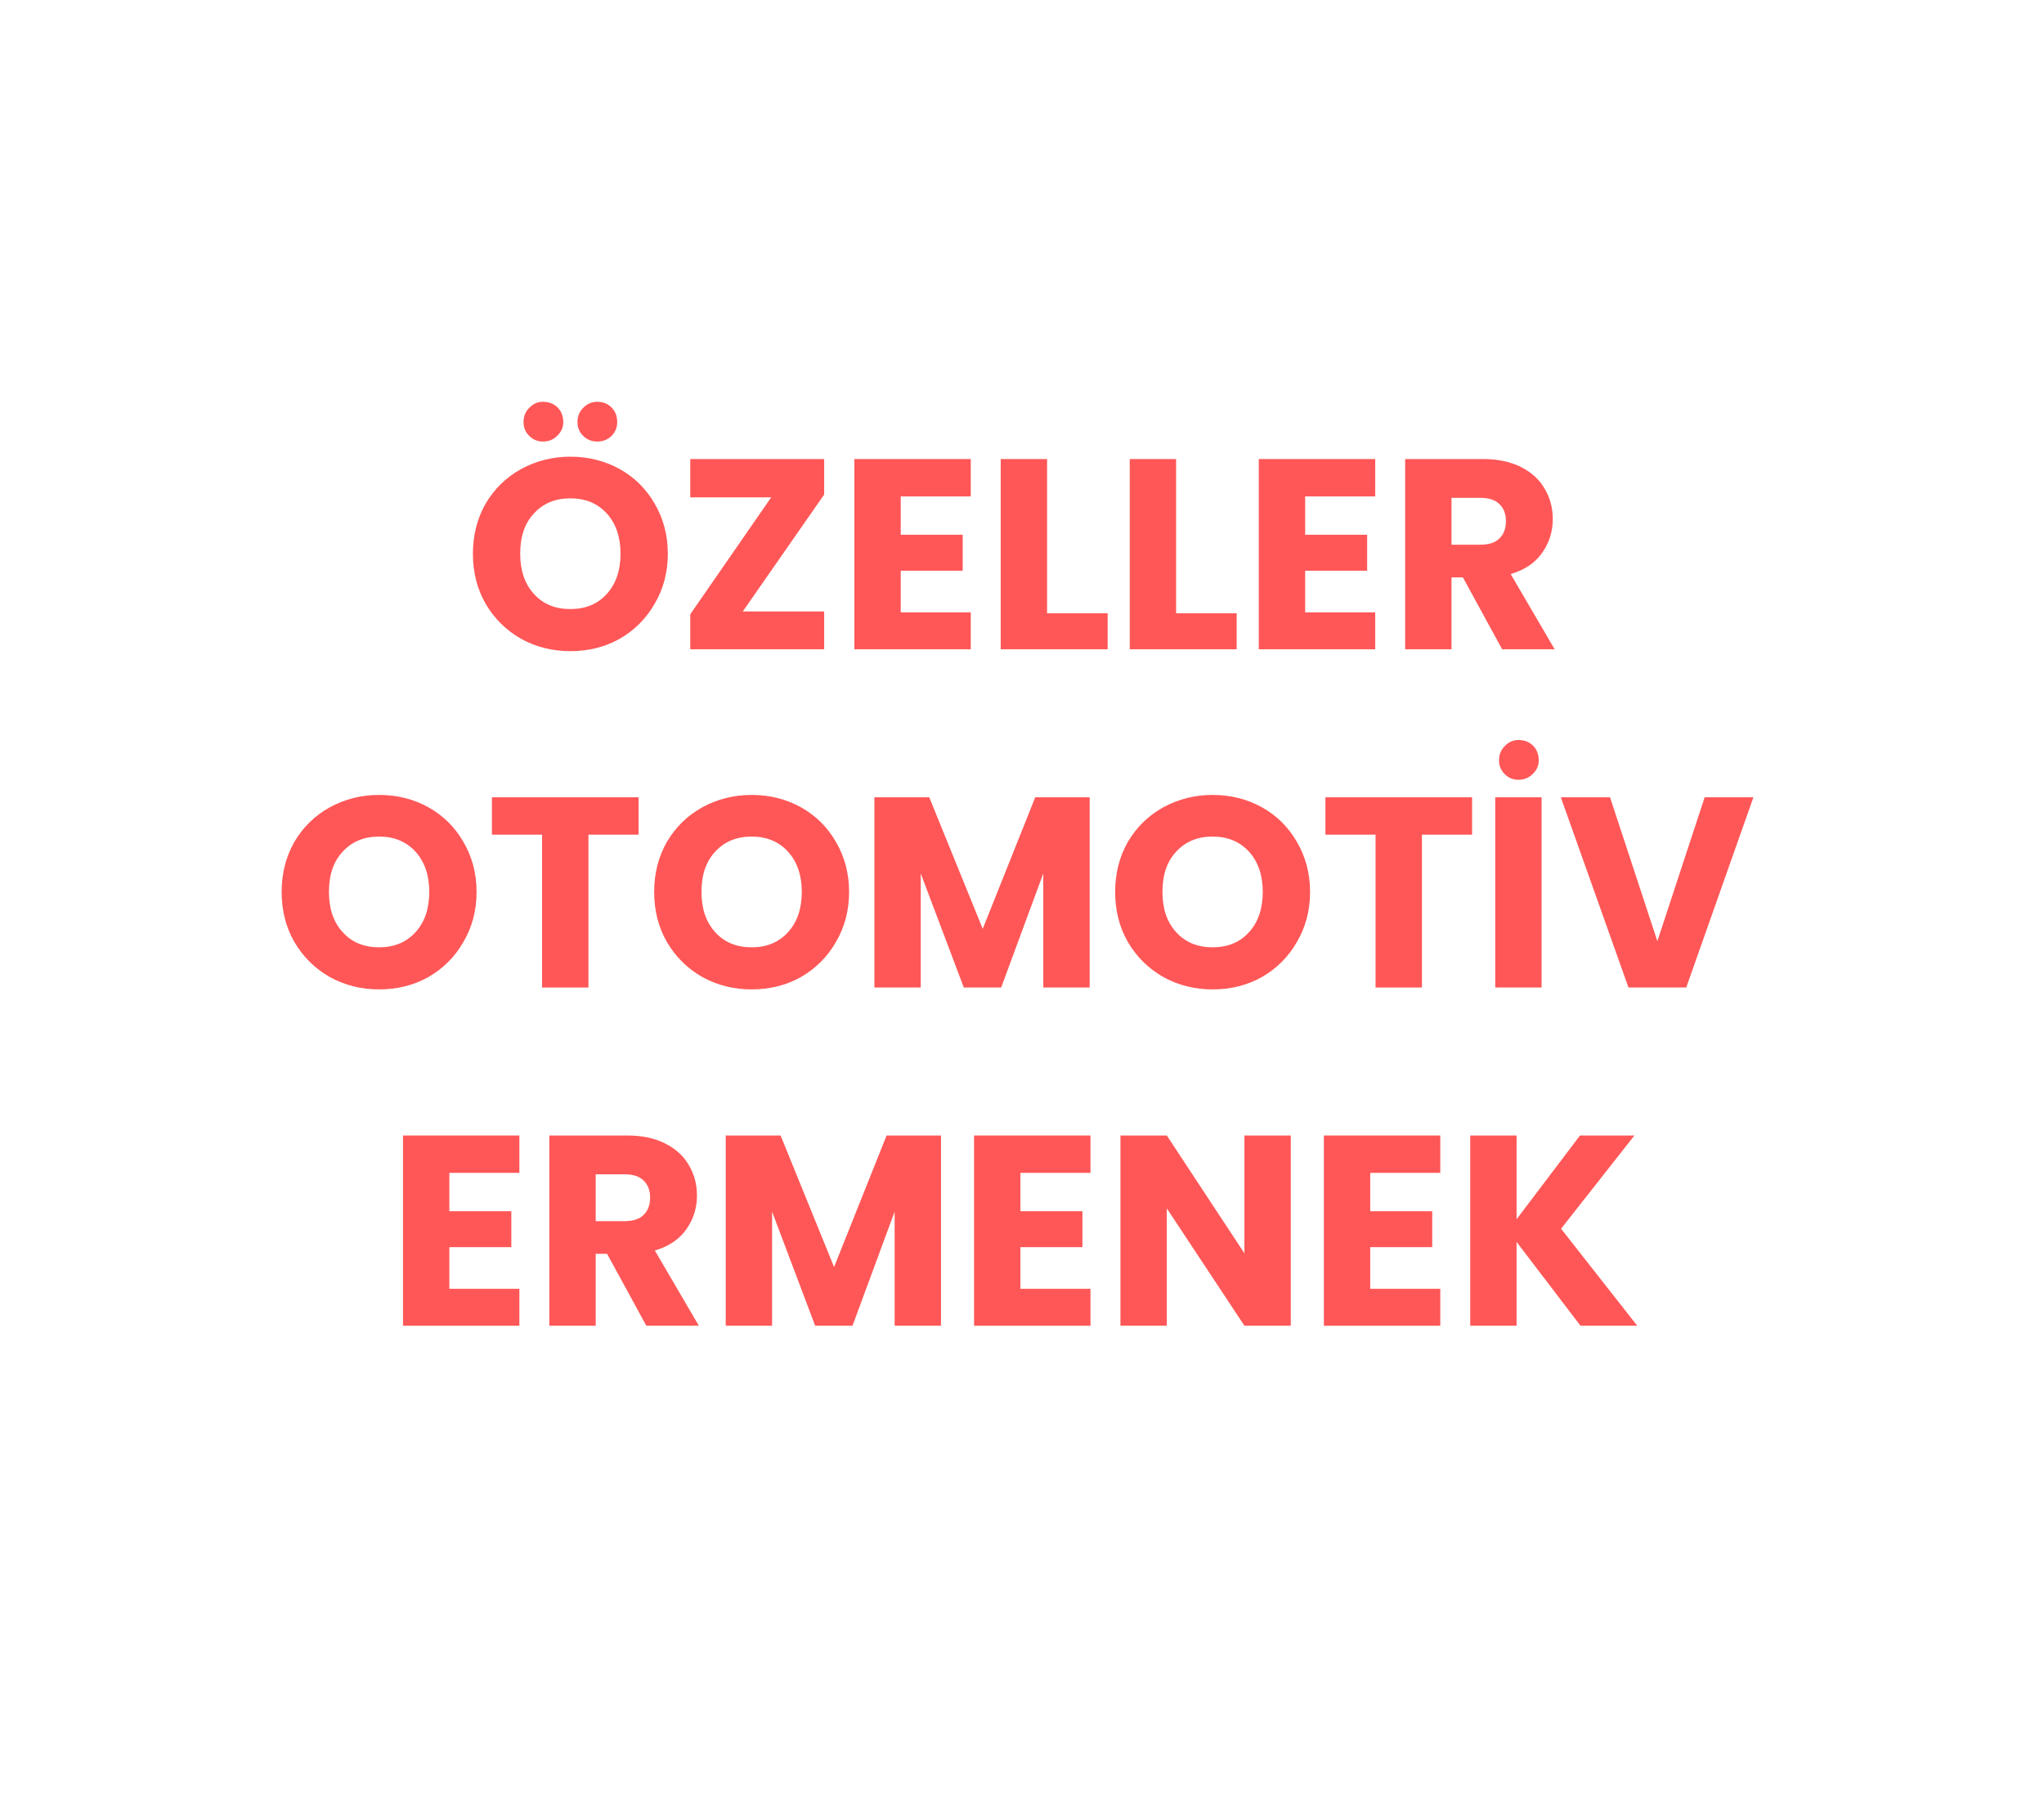
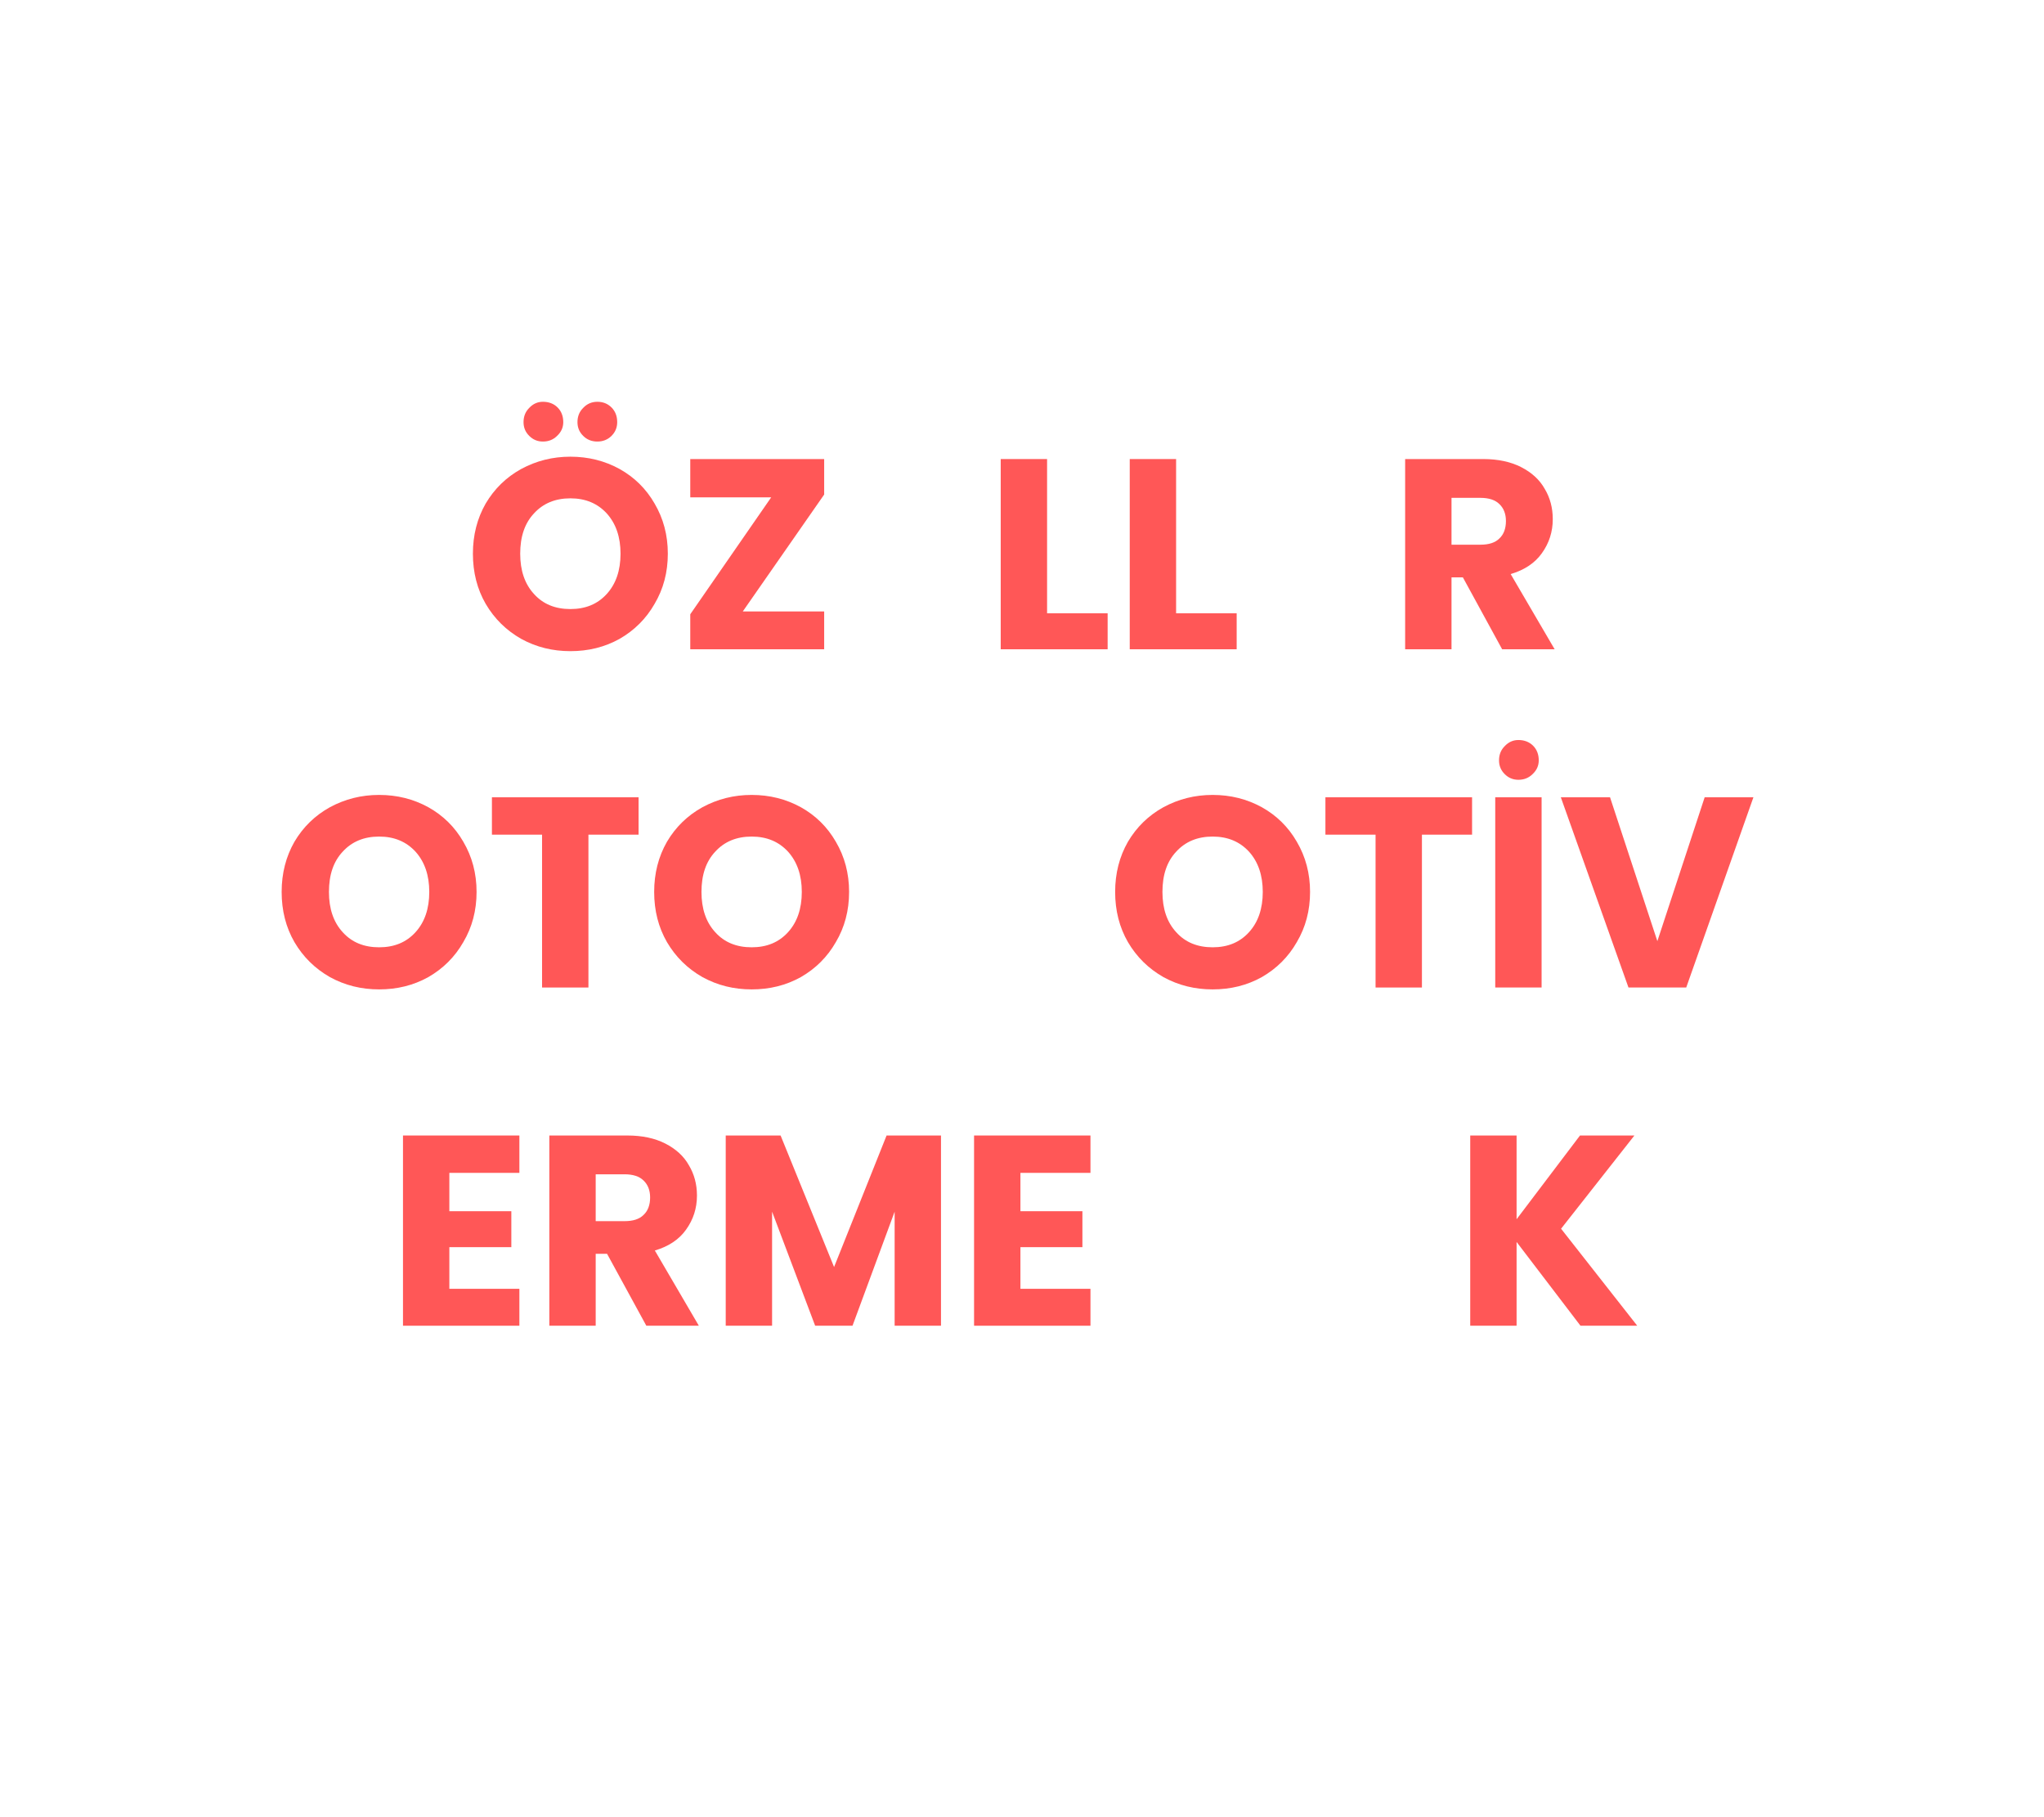
<svg xmlns="http://www.w3.org/2000/svg" width="90" zoomAndPan="magnify" viewBox="0 0 67.5 60" height="80" preserveAspectRatio="xMidYMid meet" version="1.2">
  <defs />
  <g id="be76acd30b">
    <g style="fill:#ff5757;fill-opacity:1;">
      <g transform="translate(15.32, 21.438)">
        <path style="stroke:none" d="M 3.516 0.062 C 2.93 0.062 2.391 -0.07 1.891 -0.344 C 1.398 -0.625 1.008 -1.008 0.719 -1.5 C 0.438 -1.988 0.297 -2.539 0.297 -3.156 C 0.297 -3.77 0.438 -4.32 0.719 -4.812 C 1.008 -5.301 1.398 -5.68 1.891 -5.953 C 2.391 -6.223 2.93 -6.359 3.516 -6.359 C 4.109 -6.359 4.648 -6.223 5.141 -5.953 C 5.629 -5.68 6.016 -5.301 6.297 -4.812 C 6.586 -4.32 6.734 -3.77 6.734 -3.156 C 6.734 -2.539 6.586 -1.988 6.297 -1.5 C 6.016 -1.008 5.629 -0.625 5.141 -0.344 C 4.648 -0.07 4.109 0.062 3.516 0.062 Z M 3.516 -1.328 C 4.016 -1.328 4.414 -1.492 4.719 -1.828 C 5.02 -2.16 5.172 -2.602 5.172 -3.156 C 5.172 -3.707 5.02 -4.148 4.719 -4.484 C 4.414 -4.816 4.016 -4.984 3.516 -4.984 C 3.016 -4.984 2.613 -4.816 2.312 -4.484 C 2.008 -4.16 1.859 -3.719 1.859 -3.156 C 1.859 -2.602 2.008 -2.16 2.312 -1.828 C 2.613 -1.492 3.016 -1.328 3.516 -1.328 Z M 2.609 -6.859 C 2.43 -6.859 2.281 -6.922 2.156 -7.047 C 2.031 -7.172 1.969 -7.32 1.969 -7.5 C 1.969 -7.688 2.031 -7.844 2.156 -7.969 C 2.281 -8.102 2.43 -8.172 2.609 -8.172 C 2.805 -8.172 2.969 -8.109 3.094 -7.984 C 3.219 -7.859 3.281 -7.695 3.281 -7.5 C 3.281 -7.32 3.211 -7.172 3.078 -7.047 C 2.953 -6.922 2.797 -6.859 2.609 -6.859 Z M 4.406 -6.859 C 4.219 -6.859 4.062 -6.922 3.938 -7.047 C 3.812 -7.172 3.75 -7.32 3.75 -7.5 C 3.75 -7.688 3.812 -7.844 3.938 -7.969 C 4.062 -8.102 4.219 -8.172 4.406 -8.172 C 4.594 -8.172 4.75 -8.109 4.875 -7.984 C 5 -7.859 5.062 -7.695 5.062 -7.5 C 5.062 -7.32 5 -7.172 4.875 -7.047 C 4.75 -6.922 4.594 -6.859 4.406 -6.859 Z M 4.406 -6.859 " />
      </g>
    </g>
    <g style="fill:#ff5757;fill-opacity:1;">
      <g transform="translate(22.342, 21.438)">
        <path style="stroke:none" d="M 2.188 -1.25 L 4.875 -1.25 L 4.875 0 L 0.453 0 L 0.453 -1.156 L 3.125 -5.016 L 0.453 -5.016 L 0.453 -6.281 L 4.875 -6.281 L 4.875 -5.109 Z M 2.188 -1.25 " />
      </g>
    </g>
    <g style="fill:#ff5757;fill-opacity:1;">
      <g transform="translate(27.667, 21.438)">
-         <path style="stroke:none" d="M 2.078 -5.047 L 2.078 -3.781 L 4.125 -3.781 L 4.125 -2.594 L 2.078 -2.594 L 2.078 -1.219 L 4.391 -1.219 L 4.391 0 L 0.547 0 L 0.547 -6.281 L 4.391 -6.281 L 4.391 -5.047 Z M 2.078 -5.047 " />
-       </g>
+         </g>
    </g>
    <g style="fill:#ff5757;fill-opacity:1;">
      <g transform="translate(32.5, 21.438)">
        <path style="stroke:none" d="M 2.078 -1.188 L 4.078 -1.188 L 4.078 0 L 0.547 0 L 0.547 -6.281 L 2.078 -6.281 Z M 2.078 -1.188 " />
      </g>
    </g>
    <g style="fill:#ff5757;fill-opacity:1;">
      <g transform="translate(36.761, 21.438)">
        <path style="stroke:none" d="M 2.078 -1.188 L 4.078 -1.188 L 4.078 0 L 0.547 0 L 0.547 -6.281 L 2.078 -6.281 Z M 2.078 -1.188 " />
      </g>
    </g>
    <g style="fill:#ff5757;fill-opacity:1;">
      <g transform="translate(41.023, 21.438)">
-         <path style="stroke:none" d="M 2.078 -5.047 L 2.078 -3.781 L 4.125 -3.781 L 4.125 -2.594 L 2.078 -2.594 L 2.078 -1.219 L 4.391 -1.219 L 4.391 0 L 0.547 0 L 0.547 -6.281 L 4.391 -6.281 L 4.391 -5.047 Z M 2.078 -5.047 " />
-       </g>
+         </g>
    </g>
    <g style="fill:#ff5757;fill-opacity:1;">
      <g transform="translate(45.856, 21.438)">
        <path style="stroke:none" d="M 3.75 0 L 2.453 -2.375 L 2.078 -2.375 L 2.078 0 L 0.547 0 L 0.547 -6.281 L 3.125 -6.281 C 3.613 -6.281 4.031 -6.191 4.375 -6.016 C 4.727 -5.836 4.988 -5.598 5.156 -5.297 C 5.332 -5.004 5.422 -4.672 5.422 -4.297 C 5.422 -3.879 5.301 -3.504 5.062 -3.172 C 4.832 -2.848 4.488 -2.617 4.031 -2.484 L 5.484 0 Z M 2.078 -3.453 L 3.031 -3.453 C 3.312 -3.453 3.52 -3.52 3.656 -3.656 C 3.801 -3.789 3.875 -3.984 3.875 -4.234 C 3.875 -4.473 3.801 -4.66 3.656 -4.797 C 3.52 -4.93 3.312 -5 3.031 -5 L 2.078 -5 Z M 2.078 -3.453 " />
      </g>
    </g>
    <g style="fill:#ff5757;fill-opacity:1;">
      <g transform="translate(9.004, 32.606)">
        <path style="stroke:none" d="M 3.516 0.062 C 2.93 0.062 2.391 -0.07 1.891 -0.344 C 1.398 -0.625 1.008 -1.008 0.719 -1.5 C 0.438 -1.988 0.297 -2.539 0.297 -3.156 C 0.297 -3.77 0.438 -4.32 0.719 -4.812 C 1.008 -5.301 1.398 -5.68 1.891 -5.953 C 2.391 -6.223 2.93 -6.359 3.516 -6.359 C 4.109 -6.359 4.648 -6.223 5.141 -5.953 C 5.629 -5.68 6.016 -5.301 6.297 -4.812 C 6.586 -4.32 6.734 -3.77 6.734 -3.156 C 6.734 -2.539 6.586 -1.988 6.297 -1.5 C 6.016 -1.008 5.629 -0.625 5.141 -0.344 C 4.648 -0.07 4.109 0.062 3.516 0.062 Z M 3.516 -1.328 C 4.016 -1.328 4.414 -1.492 4.719 -1.828 C 5.02 -2.16 5.172 -2.602 5.172 -3.156 C 5.172 -3.707 5.02 -4.148 4.719 -4.484 C 4.414 -4.816 4.016 -4.984 3.516 -4.984 C 3.016 -4.984 2.613 -4.816 2.312 -4.484 C 2.008 -4.16 1.859 -3.719 1.859 -3.156 C 1.859 -2.602 2.008 -2.16 2.312 -1.828 C 2.613 -1.492 3.016 -1.328 3.516 -1.328 Z M 3.516 -1.328 " />
      </g>
    </g>
    <g style="fill:#ff5757;fill-opacity:1;">
      <g transform="translate(16.026, 32.606)">
        <path style="stroke:none" d="M 5.062 -6.281 L 5.062 -5.047 L 3.406 -5.047 L 3.406 0 L 1.875 0 L 1.875 -5.047 L 0.219 -5.047 L 0.219 -6.281 Z M 5.062 -6.281 " />
      </g>
    </g>
    <g style="fill:#ff5757;fill-opacity:1;">
      <g transform="translate(21.306, 32.606)">
        <path style="stroke:none" d="M 3.516 0.062 C 2.93 0.062 2.391 -0.07 1.891 -0.344 C 1.398 -0.625 1.008 -1.008 0.719 -1.5 C 0.438 -1.988 0.297 -2.539 0.297 -3.156 C 0.297 -3.77 0.438 -4.32 0.719 -4.812 C 1.008 -5.301 1.398 -5.68 1.891 -5.953 C 2.391 -6.223 2.93 -6.359 3.516 -6.359 C 4.109 -6.359 4.648 -6.223 5.141 -5.953 C 5.629 -5.68 6.016 -5.301 6.297 -4.812 C 6.586 -4.32 6.734 -3.77 6.734 -3.156 C 6.734 -2.539 6.586 -1.988 6.297 -1.5 C 6.016 -1.008 5.629 -0.625 5.141 -0.344 C 4.648 -0.07 4.109 0.062 3.516 0.062 Z M 3.516 -1.328 C 4.016 -1.328 4.414 -1.492 4.719 -1.828 C 5.02 -2.16 5.172 -2.602 5.172 -3.156 C 5.172 -3.707 5.02 -4.148 4.719 -4.484 C 4.414 -4.816 4.016 -4.984 3.516 -4.984 C 3.016 -4.984 2.613 -4.816 2.312 -4.484 C 2.008 -4.16 1.859 -3.719 1.859 -3.156 C 1.859 -2.602 2.008 -2.16 2.312 -1.828 C 2.613 -1.492 3.016 -1.328 3.516 -1.328 Z M 3.516 -1.328 " />
      </g>
    </g>
    <g style="fill:#ff5757;fill-opacity:1;">
      <g transform="translate(28.328, 32.606)">
-         <path style="stroke:none" d="M 7.656 -6.281 L 7.656 0 L 6.125 0 L 6.125 -3.766 L 4.734 0 L 3.5 0 L 2.078 -3.766 L 2.078 0 L 0.547 0 L 0.547 -6.281 L 2.359 -6.281 L 4.125 -1.938 L 5.859 -6.281 Z M 7.656 -6.281 " />
-       </g>
+         </g>
    </g>
    <g style="fill:#ff5757;fill-opacity:1;">
      <g transform="translate(36.529, 32.606)">
        <path style="stroke:none" d="M 3.516 0.062 C 2.93 0.062 2.391 -0.07 1.891 -0.344 C 1.398 -0.625 1.008 -1.008 0.719 -1.5 C 0.438 -1.988 0.297 -2.539 0.297 -3.156 C 0.297 -3.77 0.438 -4.32 0.719 -4.812 C 1.008 -5.301 1.398 -5.68 1.891 -5.953 C 2.391 -6.223 2.93 -6.359 3.516 -6.359 C 4.109 -6.359 4.648 -6.223 5.141 -5.953 C 5.629 -5.68 6.016 -5.301 6.297 -4.812 C 6.586 -4.32 6.734 -3.77 6.734 -3.156 C 6.734 -2.539 6.586 -1.988 6.297 -1.5 C 6.016 -1.008 5.629 -0.625 5.141 -0.344 C 4.648 -0.07 4.109 0.062 3.516 0.062 Z M 3.516 -1.328 C 4.016 -1.328 4.414 -1.492 4.719 -1.828 C 5.02 -2.16 5.172 -2.602 5.172 -3.156 C 5.172 -3.707 5.02 -4.148 4.719 -4.484 C 4.414 -4.816 4.016 -4.984 3.516 -4.984 C 3.016 -4.984 2.613 -4.816 2.312 -4.484 C 2.008 -4.16 1.859 -3.719 1.859 -3.156 C 1.859 -2.602 2.008 -2.16 2.312 -1.828 C 2.613 -1.492 3.016 -1.328 3.516 -1.328 Z M 3.516 -1.328 " />
      </g>
    </g>
    <g style="fill:#ff5757;fill-opacity:1;">
      <g transform="translate(43.551, 32.606)">
        <path style="stroke:none" d="M 5.062 -6.281 L 5.062 -5.047 L 3.406 -5.047 L 3.406 0 L 1.875 0 L 1.875 -5.047 L 0.219 -5.047 L 0.219 -6.281 Z M 5.062 -6.281 " />
      </g>
    </g>
    <g style="fill:#ff5757;fill-opacity:1;">
      <g transform="translate(48.831, 32.606)">
        <path style="stroke:none" d="M 2.078 -6.281 L 2.078 0 L 0.547 0 L 0.547 -6.281 Z M 1.312 -6.859 C 1.133 -6.859 0.984 -6.922 0.859 -7.047 C 0.734 -7.172 0.672 -7.32 0.672 -7.5 C 0.672 -7.688 0.734 -7.844 0.859 -7.969 C 0.984 -8.102 1.133 -8.172 1.312 -8.172 C 1.508 -8.172 1.672 -8.109 1.797 -7.984 C 1.922 -7.859 1.984 -7.695 1.984 -7.5 C 1.984 -7.32 1.914 -7.172 1.781 -7.047 C 1.656 -6.922 1.5 -6.859 1.312 -6.859 Z M 1.312 -6.859 " />
      </g>
    </g>
    <g style="fill:#ff5757;fill-opacity:1;">
      <g transform="translate(51.466, 32.606)">
        <path style="stroke:none" d="M 6.438 -6.281 L 4.219 0 L 2.312 0 L 0.078 -6.281 L 1.703 -6.281 L 3.266 -1.531 L 4.828 -6.281 Z M 6.438 -6.281 " />
      </g>
    </g>
    <g style="fill:#ff5757;fill-opacity:1;">
      <g transform="translate(12.761, 43.773)">
        <path style="stroke:none" d="M 2.078 -5.047 L 2.078 -3.781 L 4.125 -3.781 L 4.125 -2.594 L 2.078 -2.594 L 2.078 -1.219 L 4.391 -1.219 L 4.391 0 L 0.547 0 L 0.547 -6.281 L 4.391 -6.281 L 4.391 -5.047 Z M 2.078 -5.047 " />
      </g>
    </g>
    <g style="fill:#ff5757;fill-opacity:1;">
      <g transform="translate(17.594, 43.773)">
        <path style="stroke:none" d="M 3.75 0 L 2.453 -2.375 L 2.078 -2.375 L 2.078 0 L 0.547 0 L 0.547 -6.281 L 3.125 -6.281 C 3.613 -6.281 4.031 -6.191 4.375 -6.016 C 4.727 -5.836 4.988 -5.598 5.156 -5.297 C 5.332 -5.004 5.422 -4.672 5.422 -4.297 C 5.422 -3.879 5.301 -3.504 5.062 -3.172 C 4.832 -2.848 4.488 -2.617 4.031 -2.484 L 5.484 0 Z M 2.078 -3.453 L 3.031 -3.453 C 3.312 -3.453 3.52 -3.52 3.656 -3.656 C 3.801 -3.789 3.875 -3.984 3.875 -4.234 C 3.875 -4.473 3.801 -4.66 3.656 -4.797 C 3.52 -4.93 3.312 -5 3.031 -5 L 2.078 -5 Z M 2.078 -3.453 " />
      </g>
    </g>
    <g style="fill:#ff5757;fill-opacity:1;">
      <g transform="translate(23.419, 43.773)">
        <path style="stroke:none" d="M 7.656 -6.281 L 7.656 0 L 6.125 0 L 6.125 -3.766 L 4.734 0 L 3.5 0 L 2.078 -3.766 L 2.078 0 L 0.547 0 L 0.547 -6.281 L 2.359 -6.281 L 4.125 -1.938 L 5.859 -6.281 Z M 7.656 -6.281 " />
      </g>
    </g>
    <g style="fill:#ff5757;fill-opacity:1;">
      <g transform="translate(31.62, 43.773)">
        <path style="stroke:none" d="M 2.078 -5.047 L 2.078 -3.781 L 4.125 -3.781 L 4.125 -2.594 L 2.078 -2.594 L 2.078 -1.219 L 4.391 -1.219 L 4.391 0 L 0.547 0 L 0.547 -6.281 L 4.391 -6.281 L 4.391 -5.047 Z M 2.078 -5.047 " />
      </g>
    </g>
    <g style="fill:#ff5757;fill-opacity:1;">
      <g transform="translate(36.454, 43.773)">
-         <path style="stroke:none" d="M 6.172 0 L 4.641 0 L 2.078 -3.875 L 2.078 0 L 0.547 0 L 0.547 -6.281 L 2.078 -6.281 L 4.641 -2.391 L 4.641 -6.281 L 6.172 -6.281 Z M 6.172 0 " />
-       </g>
+         </g>
    </g>
    <g style="fill:#ff5757;fill-opacity:1;">
      <g transform="translate(43.172, 43.773)">
-         <path style="stroke:none" d="M 2.078 -5.047 L 2.078 -3.781 L 4.125 -3.781 L 4.125 -2.594 L 2.078 -2.594 L 2.078 -1.219 L 4.391 -1.219 L 4.391 0 L 0.547 0 L 0.547 -6.281 L 4.391 -6.281 L 4.391 -5.047 Z M 2.078 -5.047 " />
-       </g>
+         </g>
    </g>
    <g style="fill:#ff5757;fill-opacity:1;">
      <g transform="translate(48.005, 43.773)">
        <path style="stroke:none" d="M 4.188 0 L 2.078 -2.766 L 2.078 0 L 0.547 0 L 0.547 -6.281 L 2.078 -6.281 L 2.078 -3.516 L 4.172 -6.281 L 5.969 -6.281 L 3.547 -3.203 L 6.062 0 Z M 4.188 0 " />
      </g>
    </g>
  </g>
</svg>